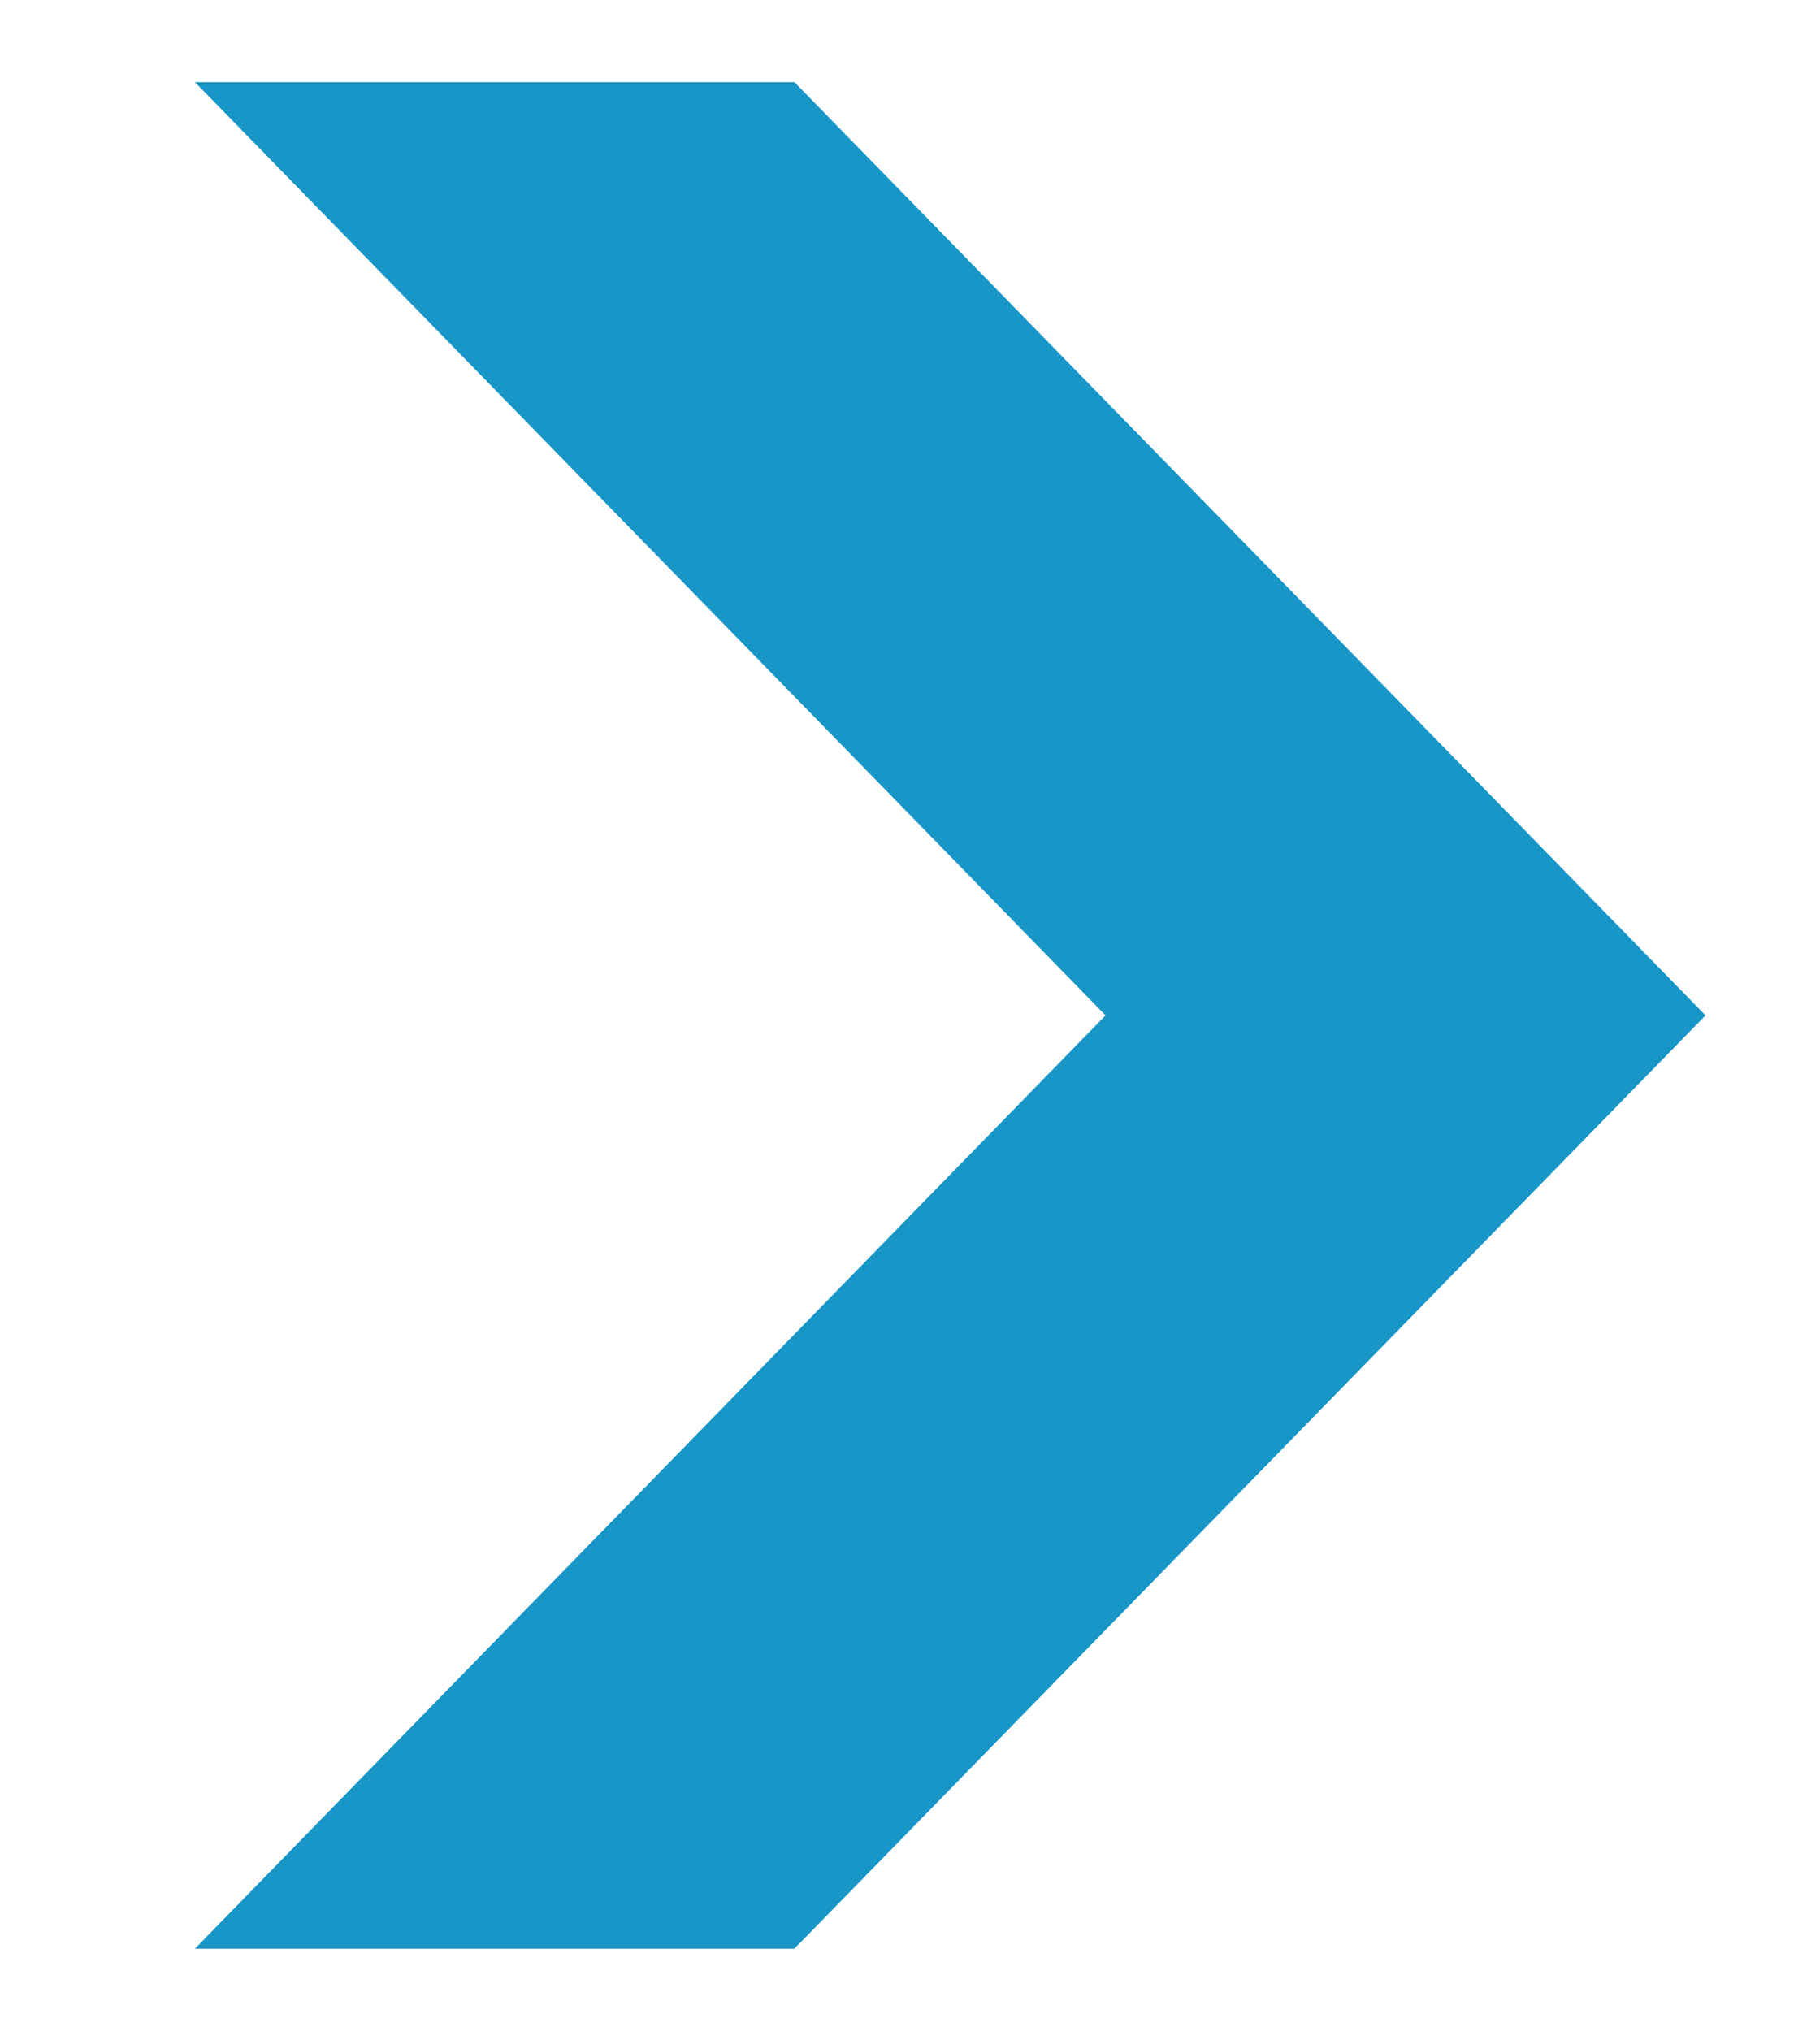
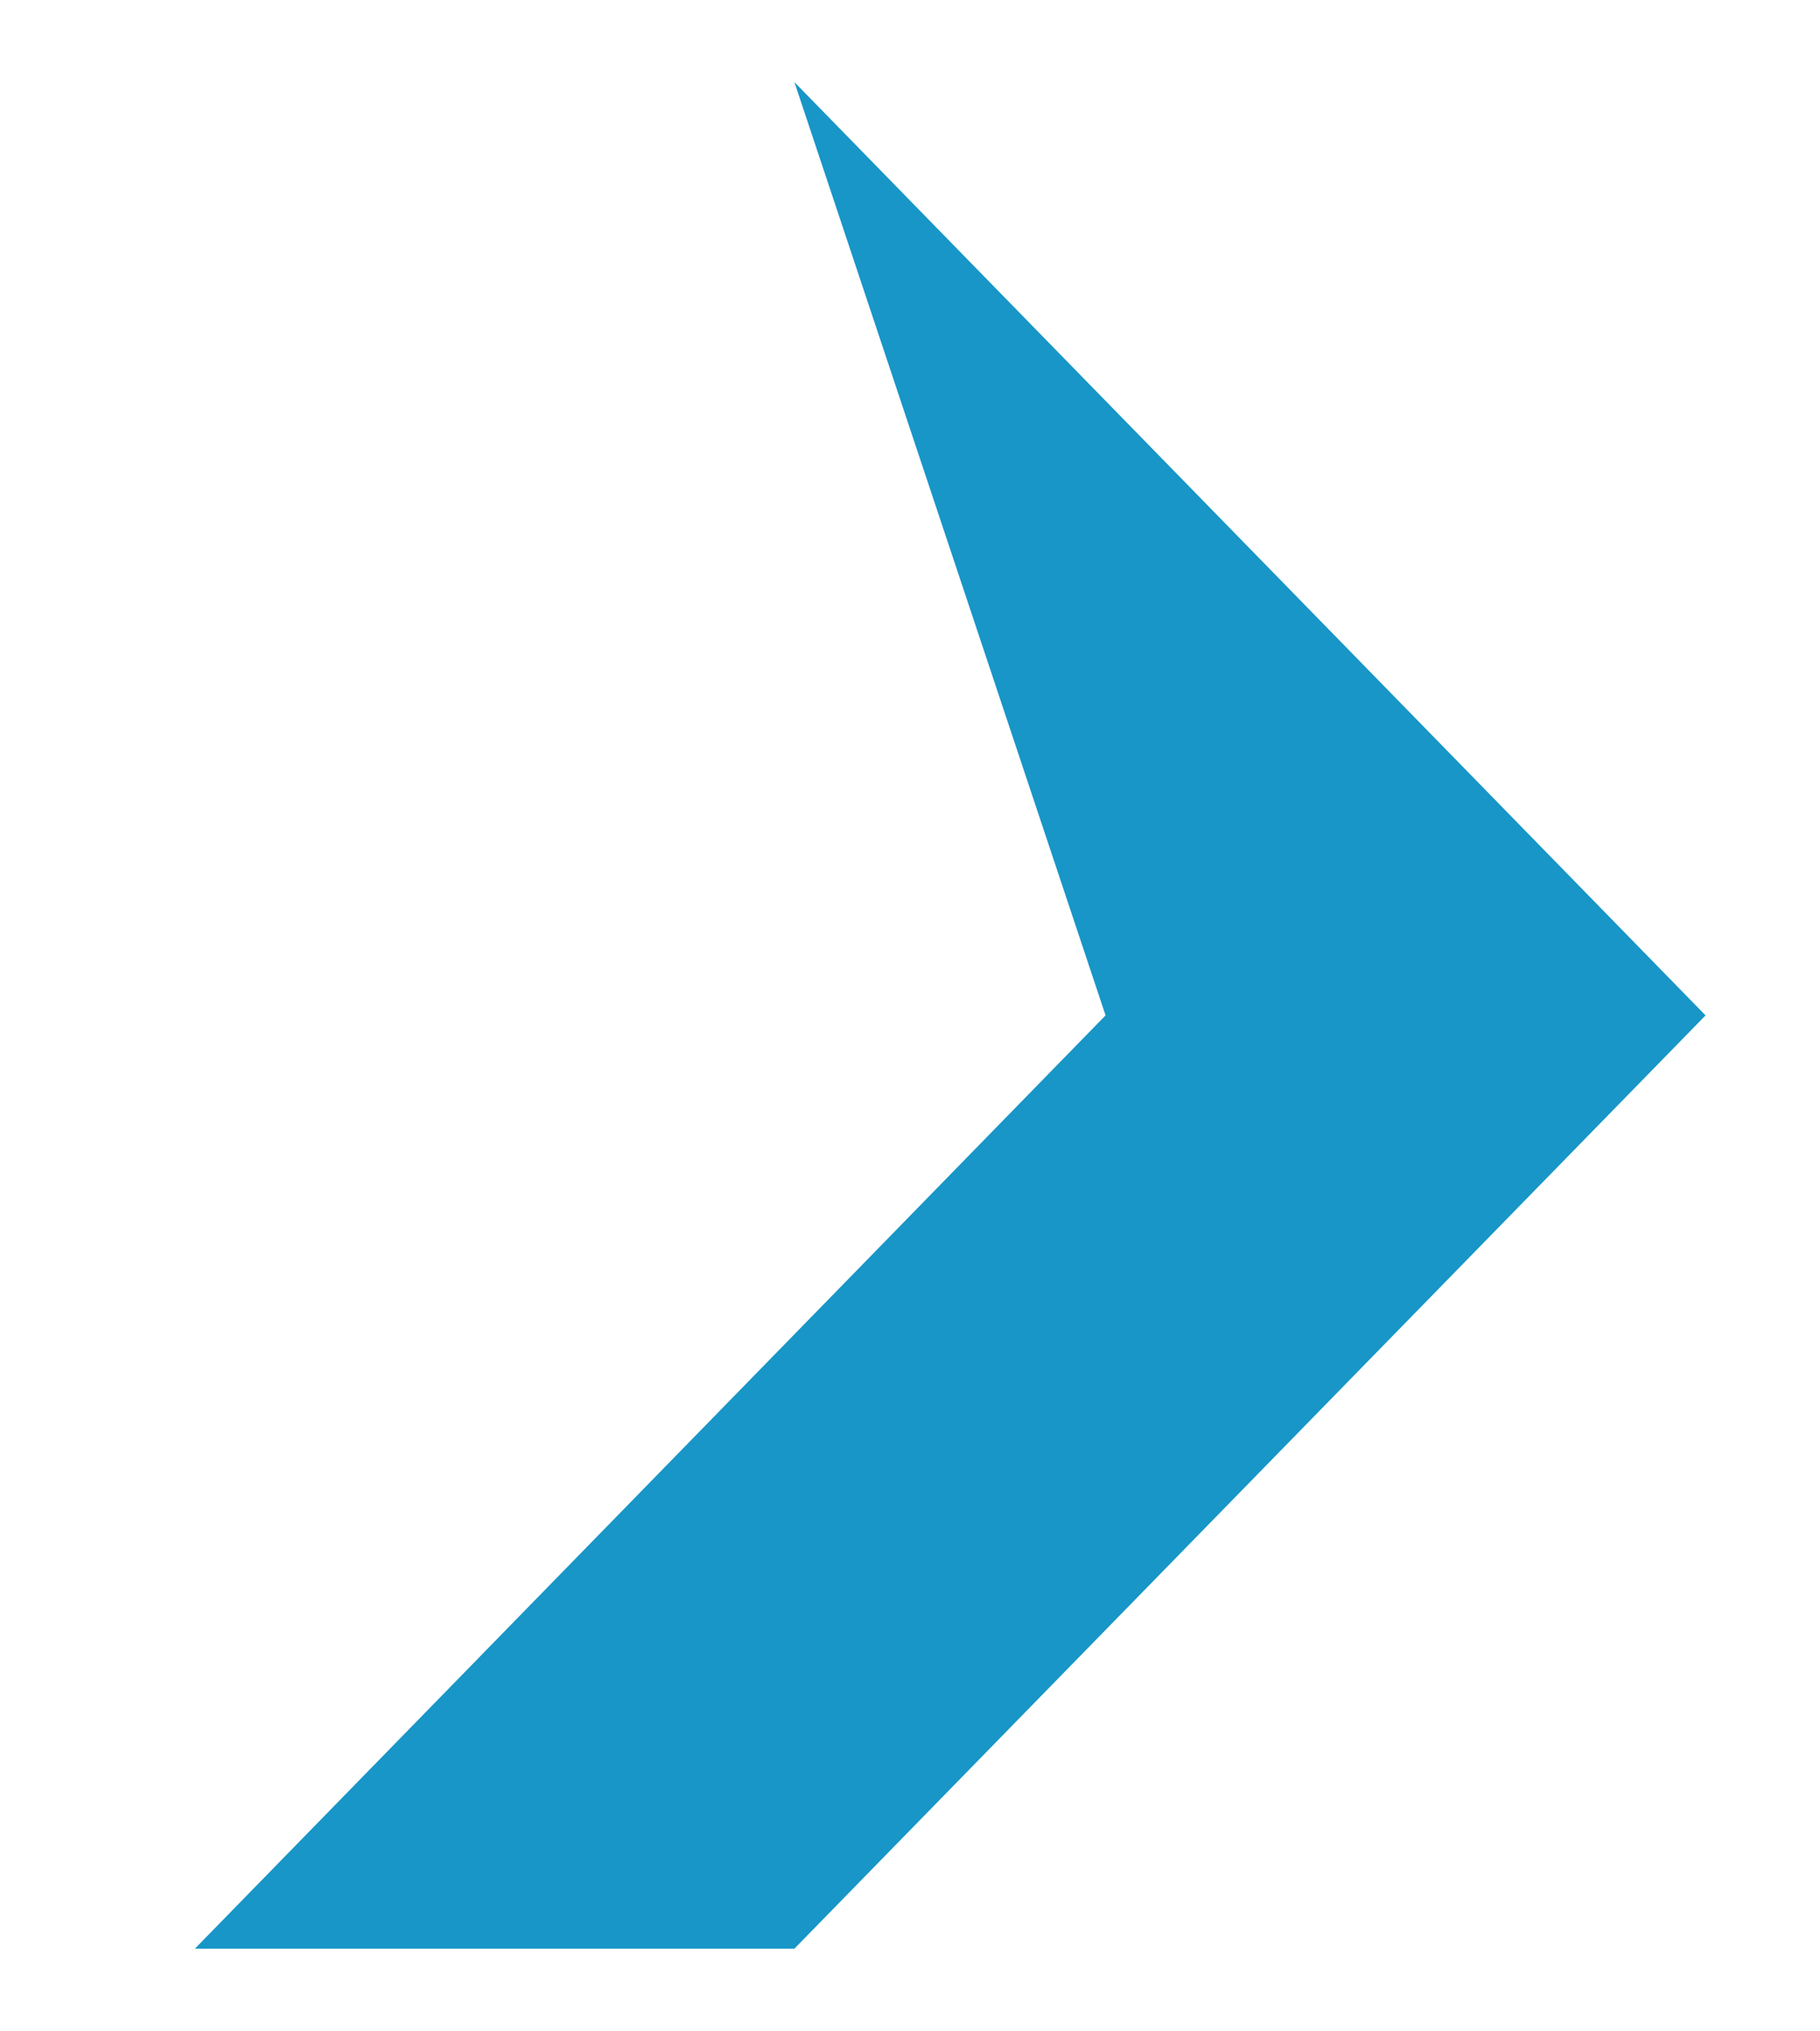
<svg xmlns="http://www.w3.org/2000/svg" width="11.084" height="12.364" viewBox="0 0 11.084 12.364">
  <g transform="translate(-1009.062 -1525.5)">
-     <path d="M3.651,11.364,9.2,5.682,3.651,0H0L5.546,5.682,0,11.364Z" transform="translate(1010.249 1526)" fill="#1796c7" />
-     <path d="M3.862,11.864H-1.186L4.848,5.682-1.187-.5H3.862L9.9,5.682Zm-2.675-1H3.441L8.5,5.682,3.44.5H1.187L6.245,5.682Z" transform="translate(1010.249 1526)" fill="rgba(0,0,0,0)" />
+     <path d="M3.651,11.364,9.2,5.682,3.651,0L5.546,5.682,0,11.364Z" transform="translate(1010.249 1526)" fill="#1796c7" />
  </g>
</svg>